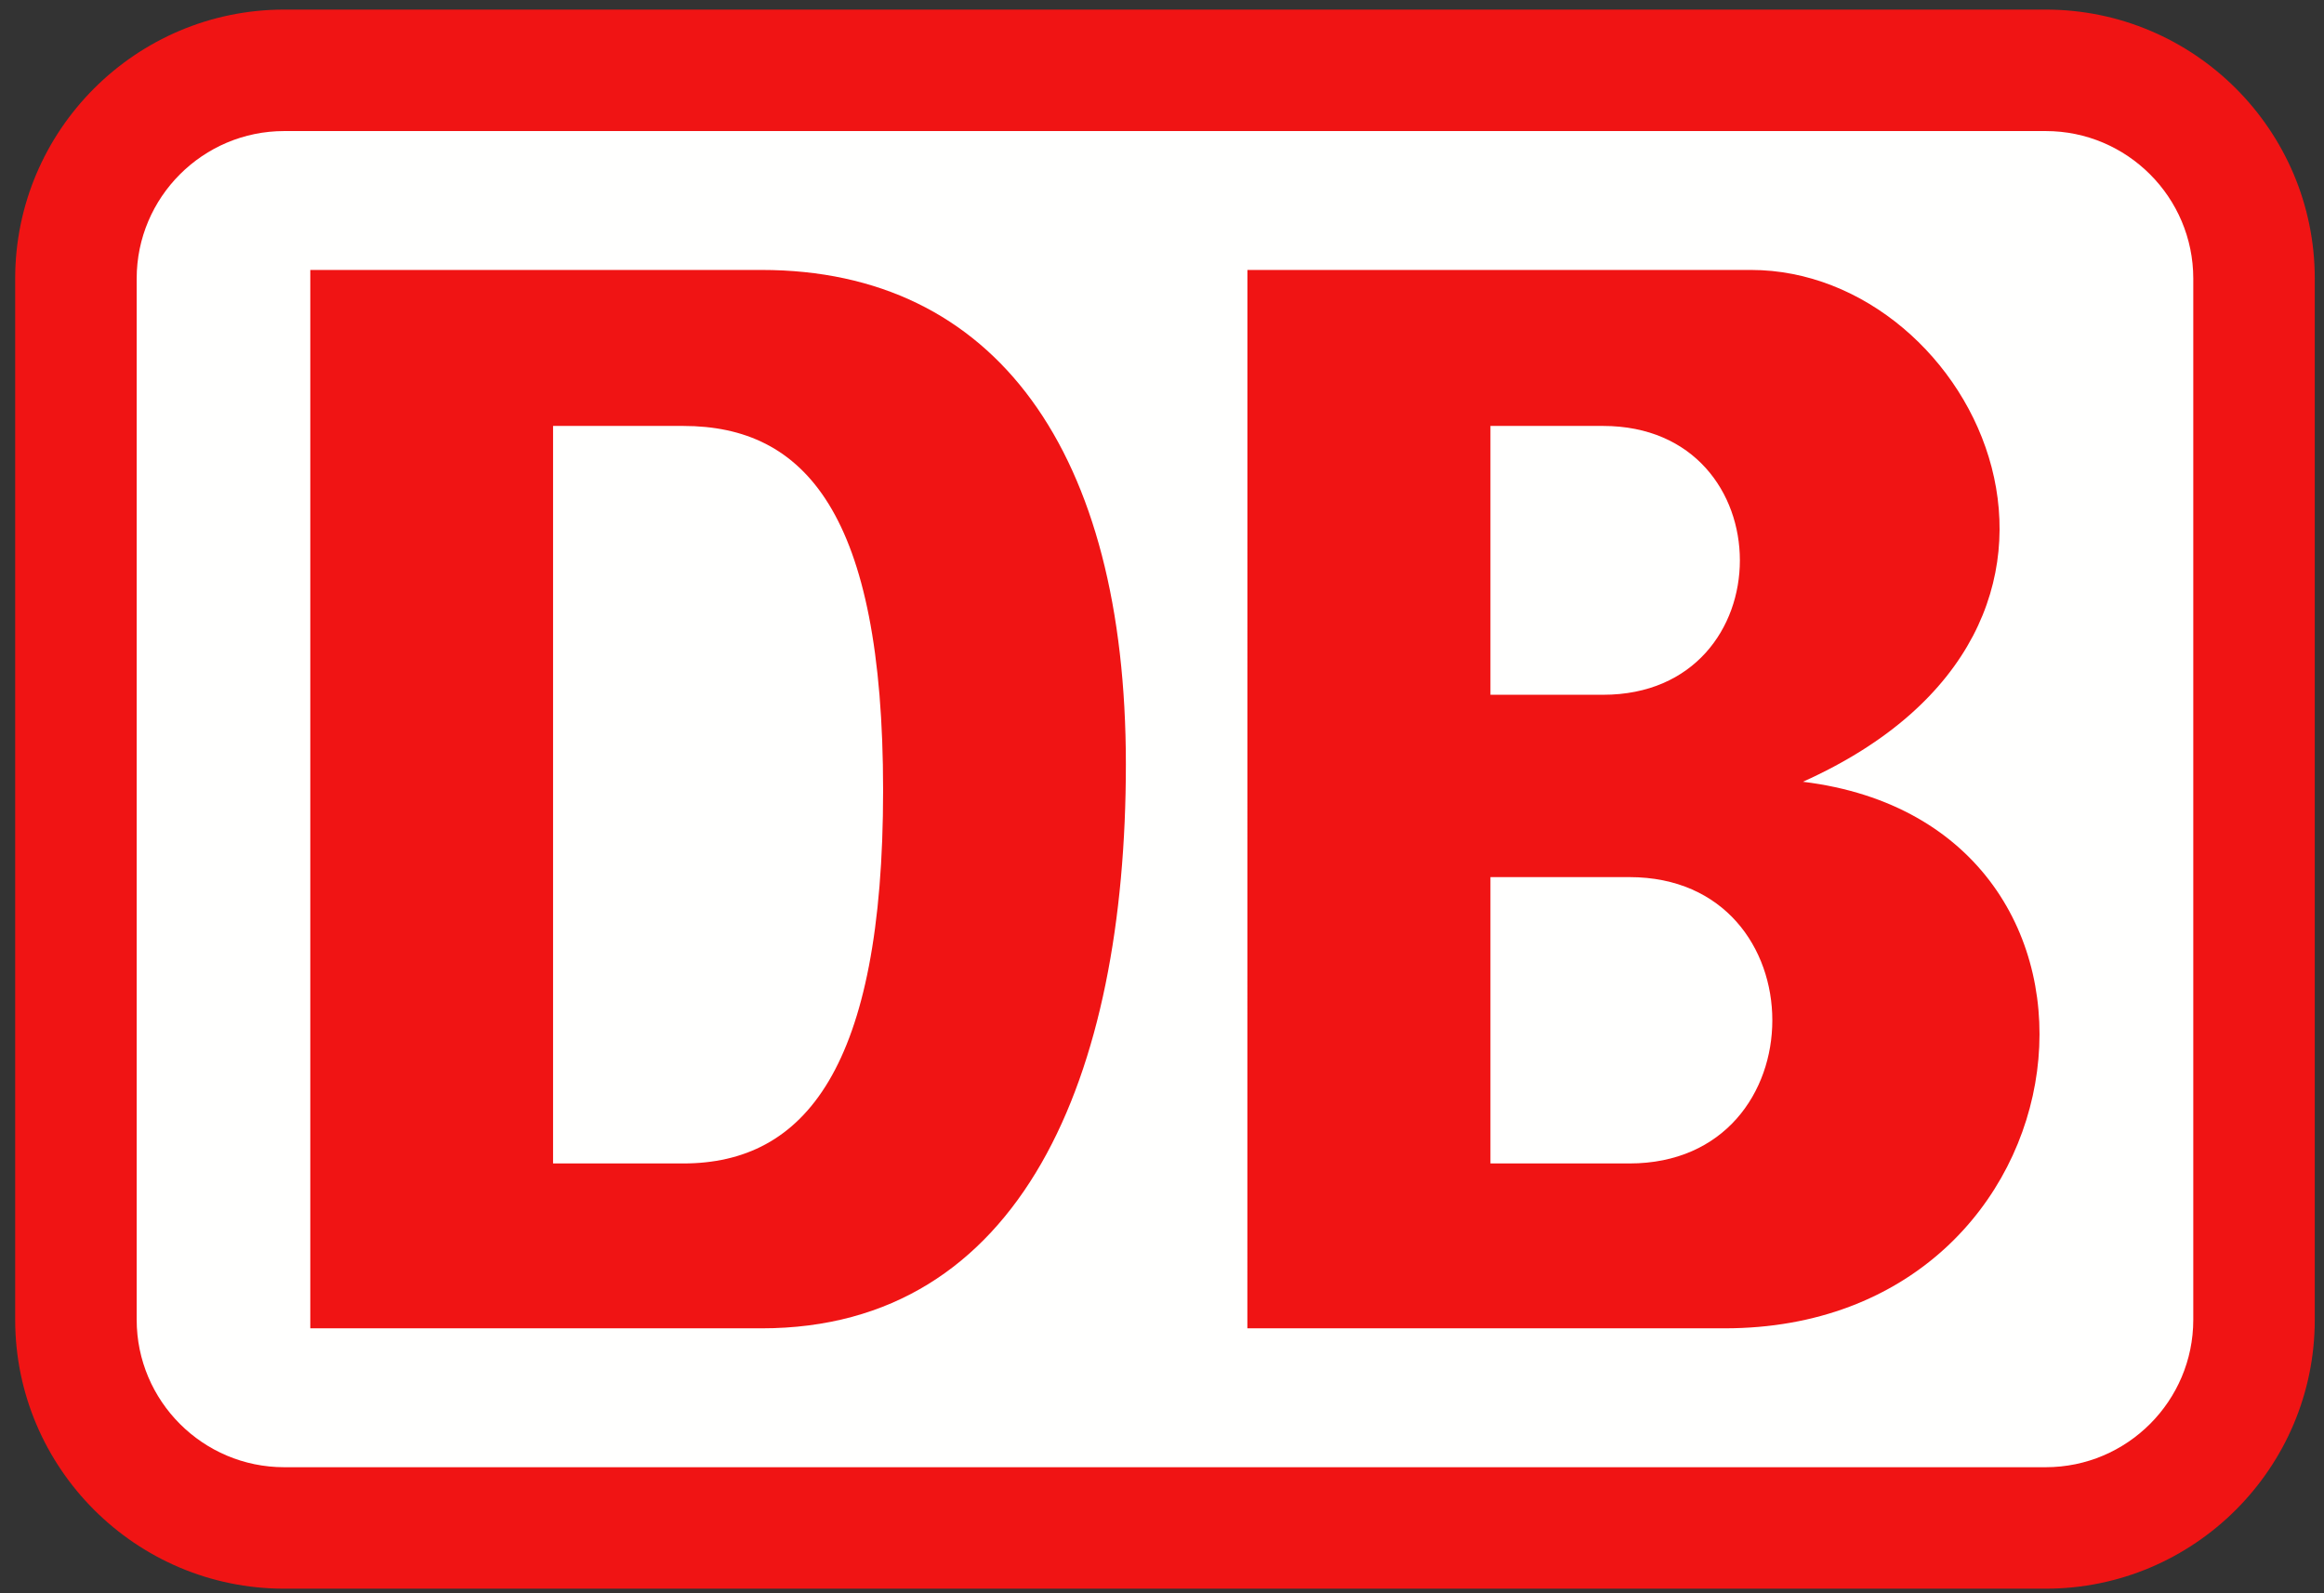
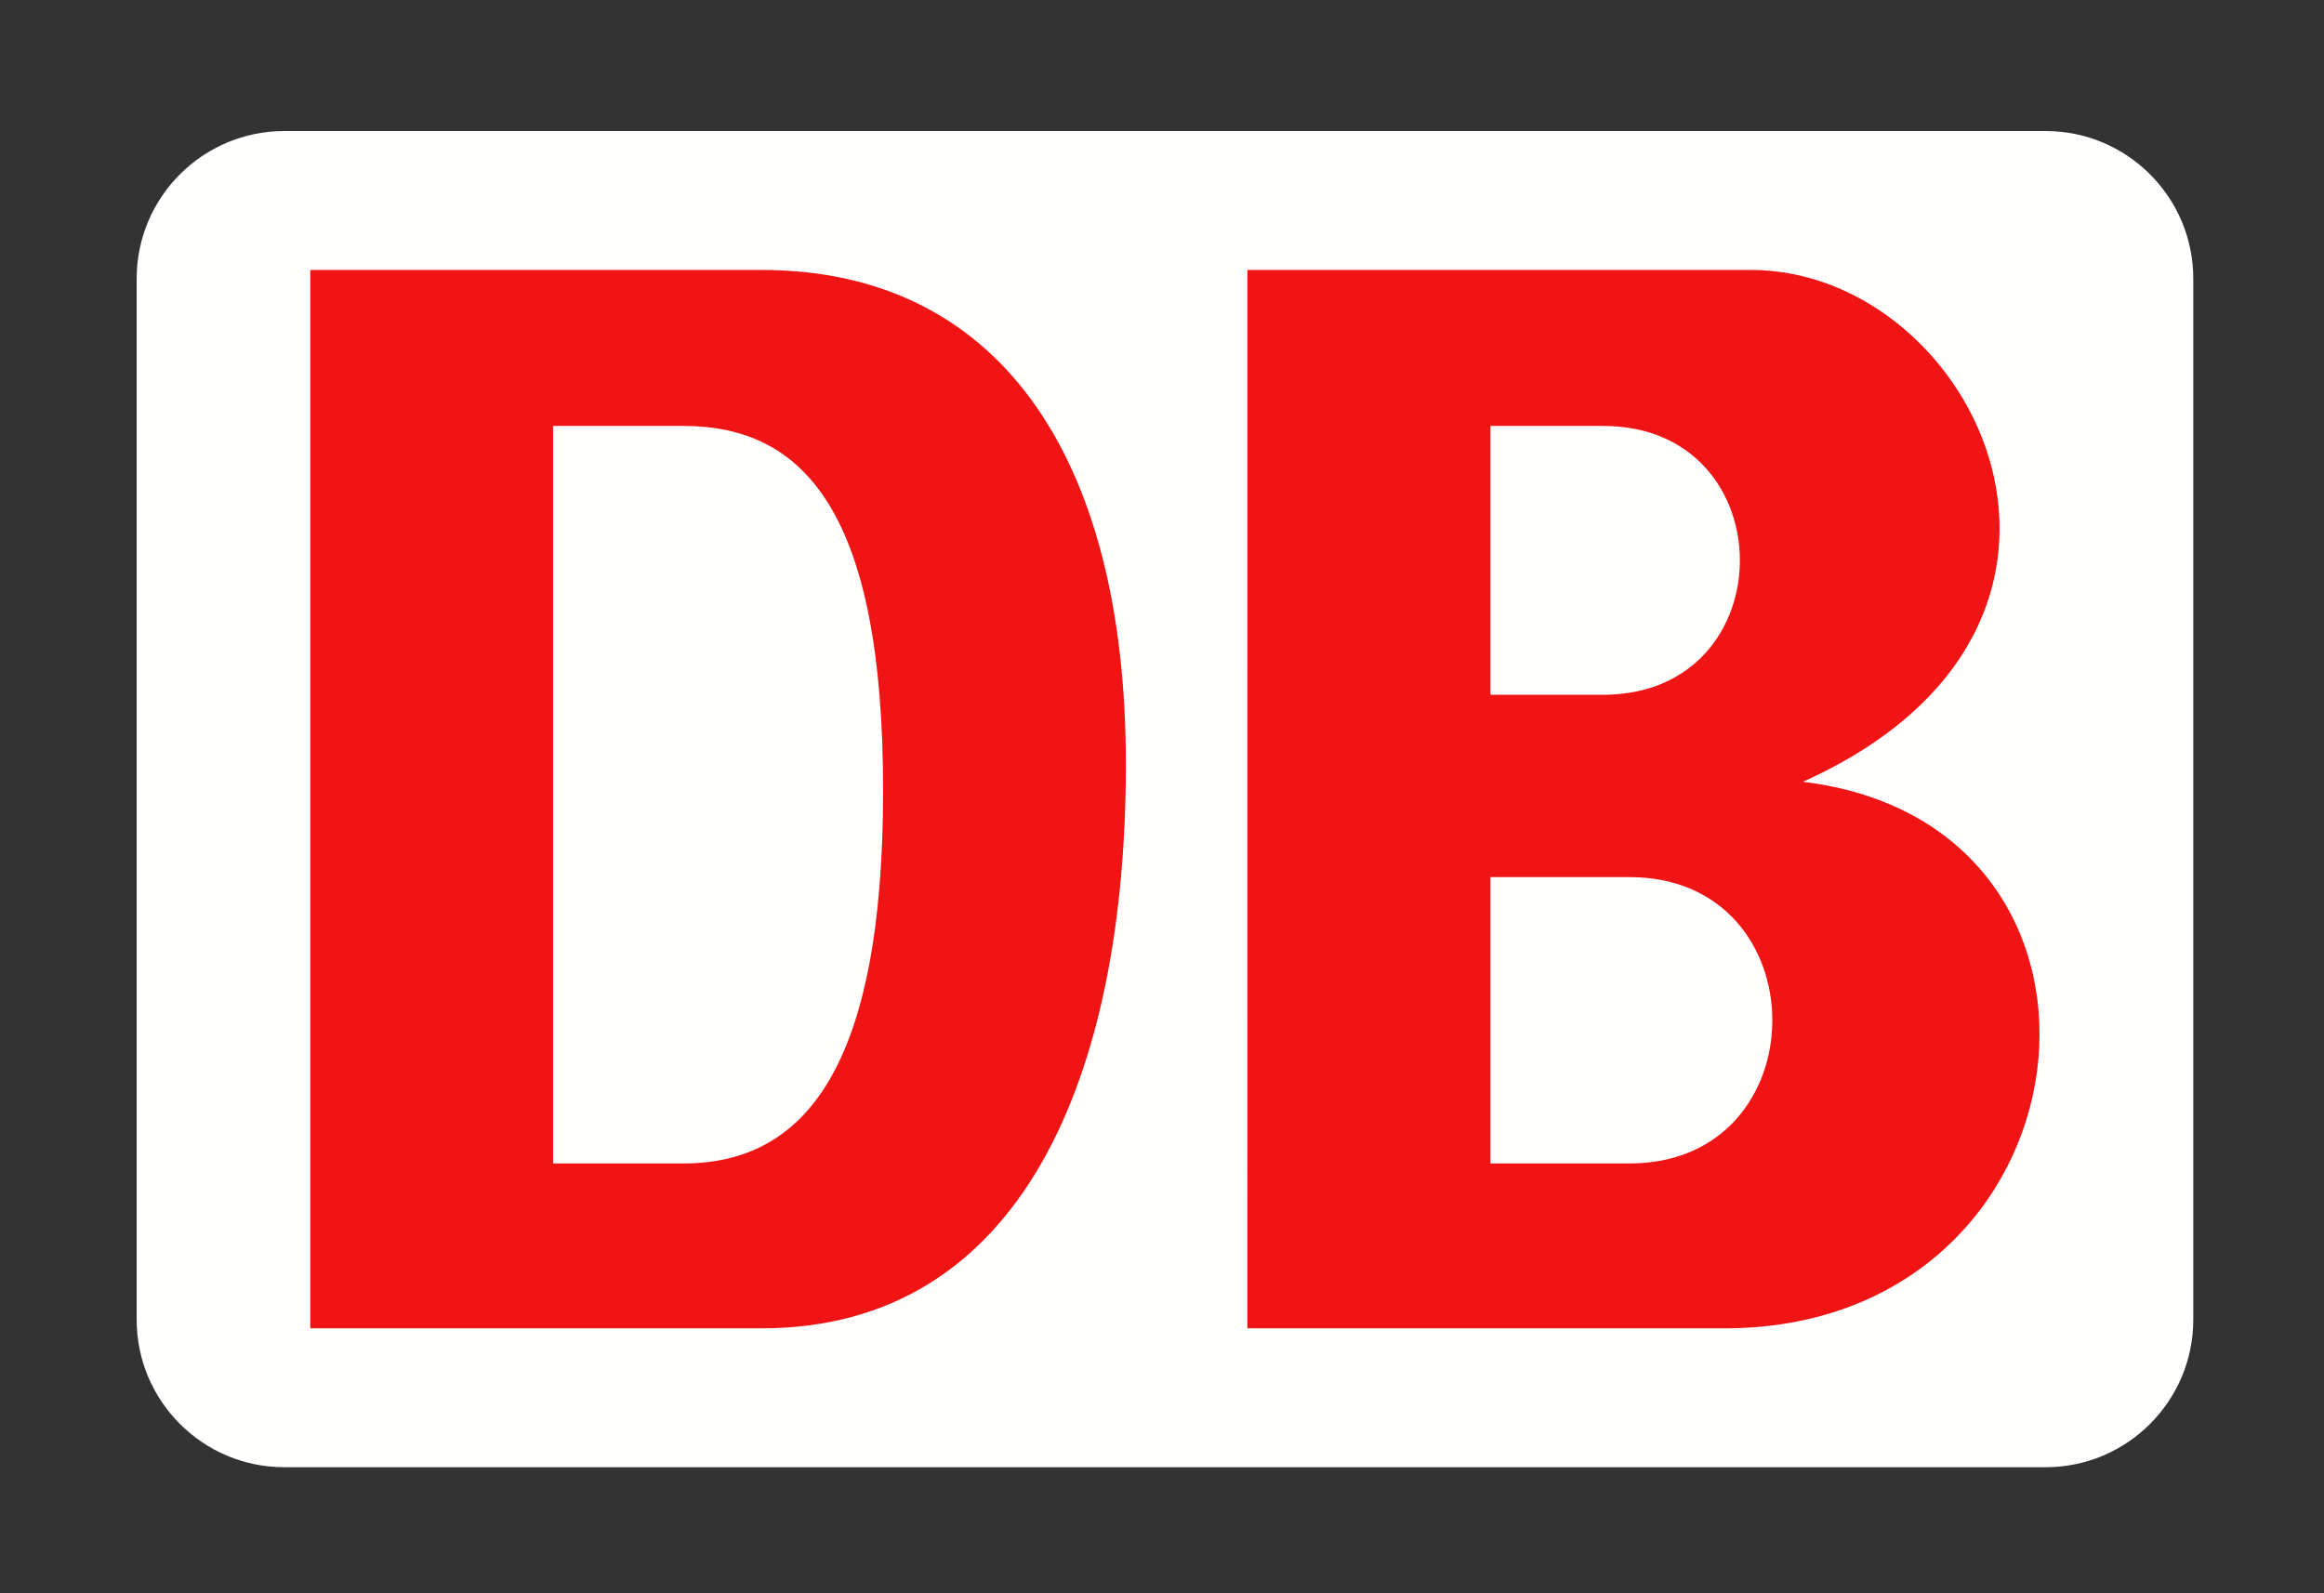
<svg xmlns="http://www.w3.org/2000/svg" width="140" height="96" version="1.1" viewBox="0 0 140 96">
  <rect x="0" y="0" width="140" height="96" fill="#333333" stroke="none" />
  <title>DB Logo</title>
  <desc>Created with Sketch.</desc>
  <g id="Deutsche_Bahn_logo" transform="matrix(2.677 0 0 2.677 .845 -.019)" style="fill-rule:evenodd;fill:none">
    <path d="m45.72 2.957h-39.64c-1.831 0-3.32 1.49-3.32 3.32v23.434c0 1.831 1.49 3.32 3.32 3.32h39.64c1.831 0 3.32-1.49 3.32-3.32v-23.434c0-1.831-1.489-3.32-3.32-3.32" style="fill:#fffffe" />
-     <path d="m45.72 0.223h-39.64c-3.338 0-6.054 2.716-6.054 6.054v23.434c0 3.338 2.716 6.054 6.054 6.054h39.64c3.338 0 6.054-2.716 6.054-6.054v-23.434c0-3.338-2.716-6.054-6.054-6.054" style="fill:#f01414" />
-     <path d="m49.04 29.711c0 1.831-1.489 3.32-3.32 3.32h-39.64c-1.831 0-3.32-1.49-3.32-3.32v-23.434c0-1.831 1.49-3.32 3.32-3.32h39.64c1.831 0 3.32 1.49 3.32 3.32v23.434" style="fill:#fffffe" />
    <path d="m6.667 6.083h10.155c5.269 0 8.198 4.099 8.198 11.126 0 7.033-2.346 12.696-8.198 12.696h-10.155zm5.463 3.511h2.929c2.734 0 4.498 1.958 4.498 8.203 0 6.251-1.764 8.397-4.498 8.397h-2.929z" style="fill:#f01414" />
    <path d="m27.755 6.083h11.331c5.075 0 8.98 8.009 1.17 11.52 7.998 0.976 6.639 12.302-1.764 12.302h-10.738zm5.469 3.511h2.535c4.104 0 4.104 6.051 0 6.051h-2.535zm0 10.155h3.128c4.287 0 4.287 6.445 0 6.445h-3.128z" style="fill:#f01414" />
  </g>
</svg>